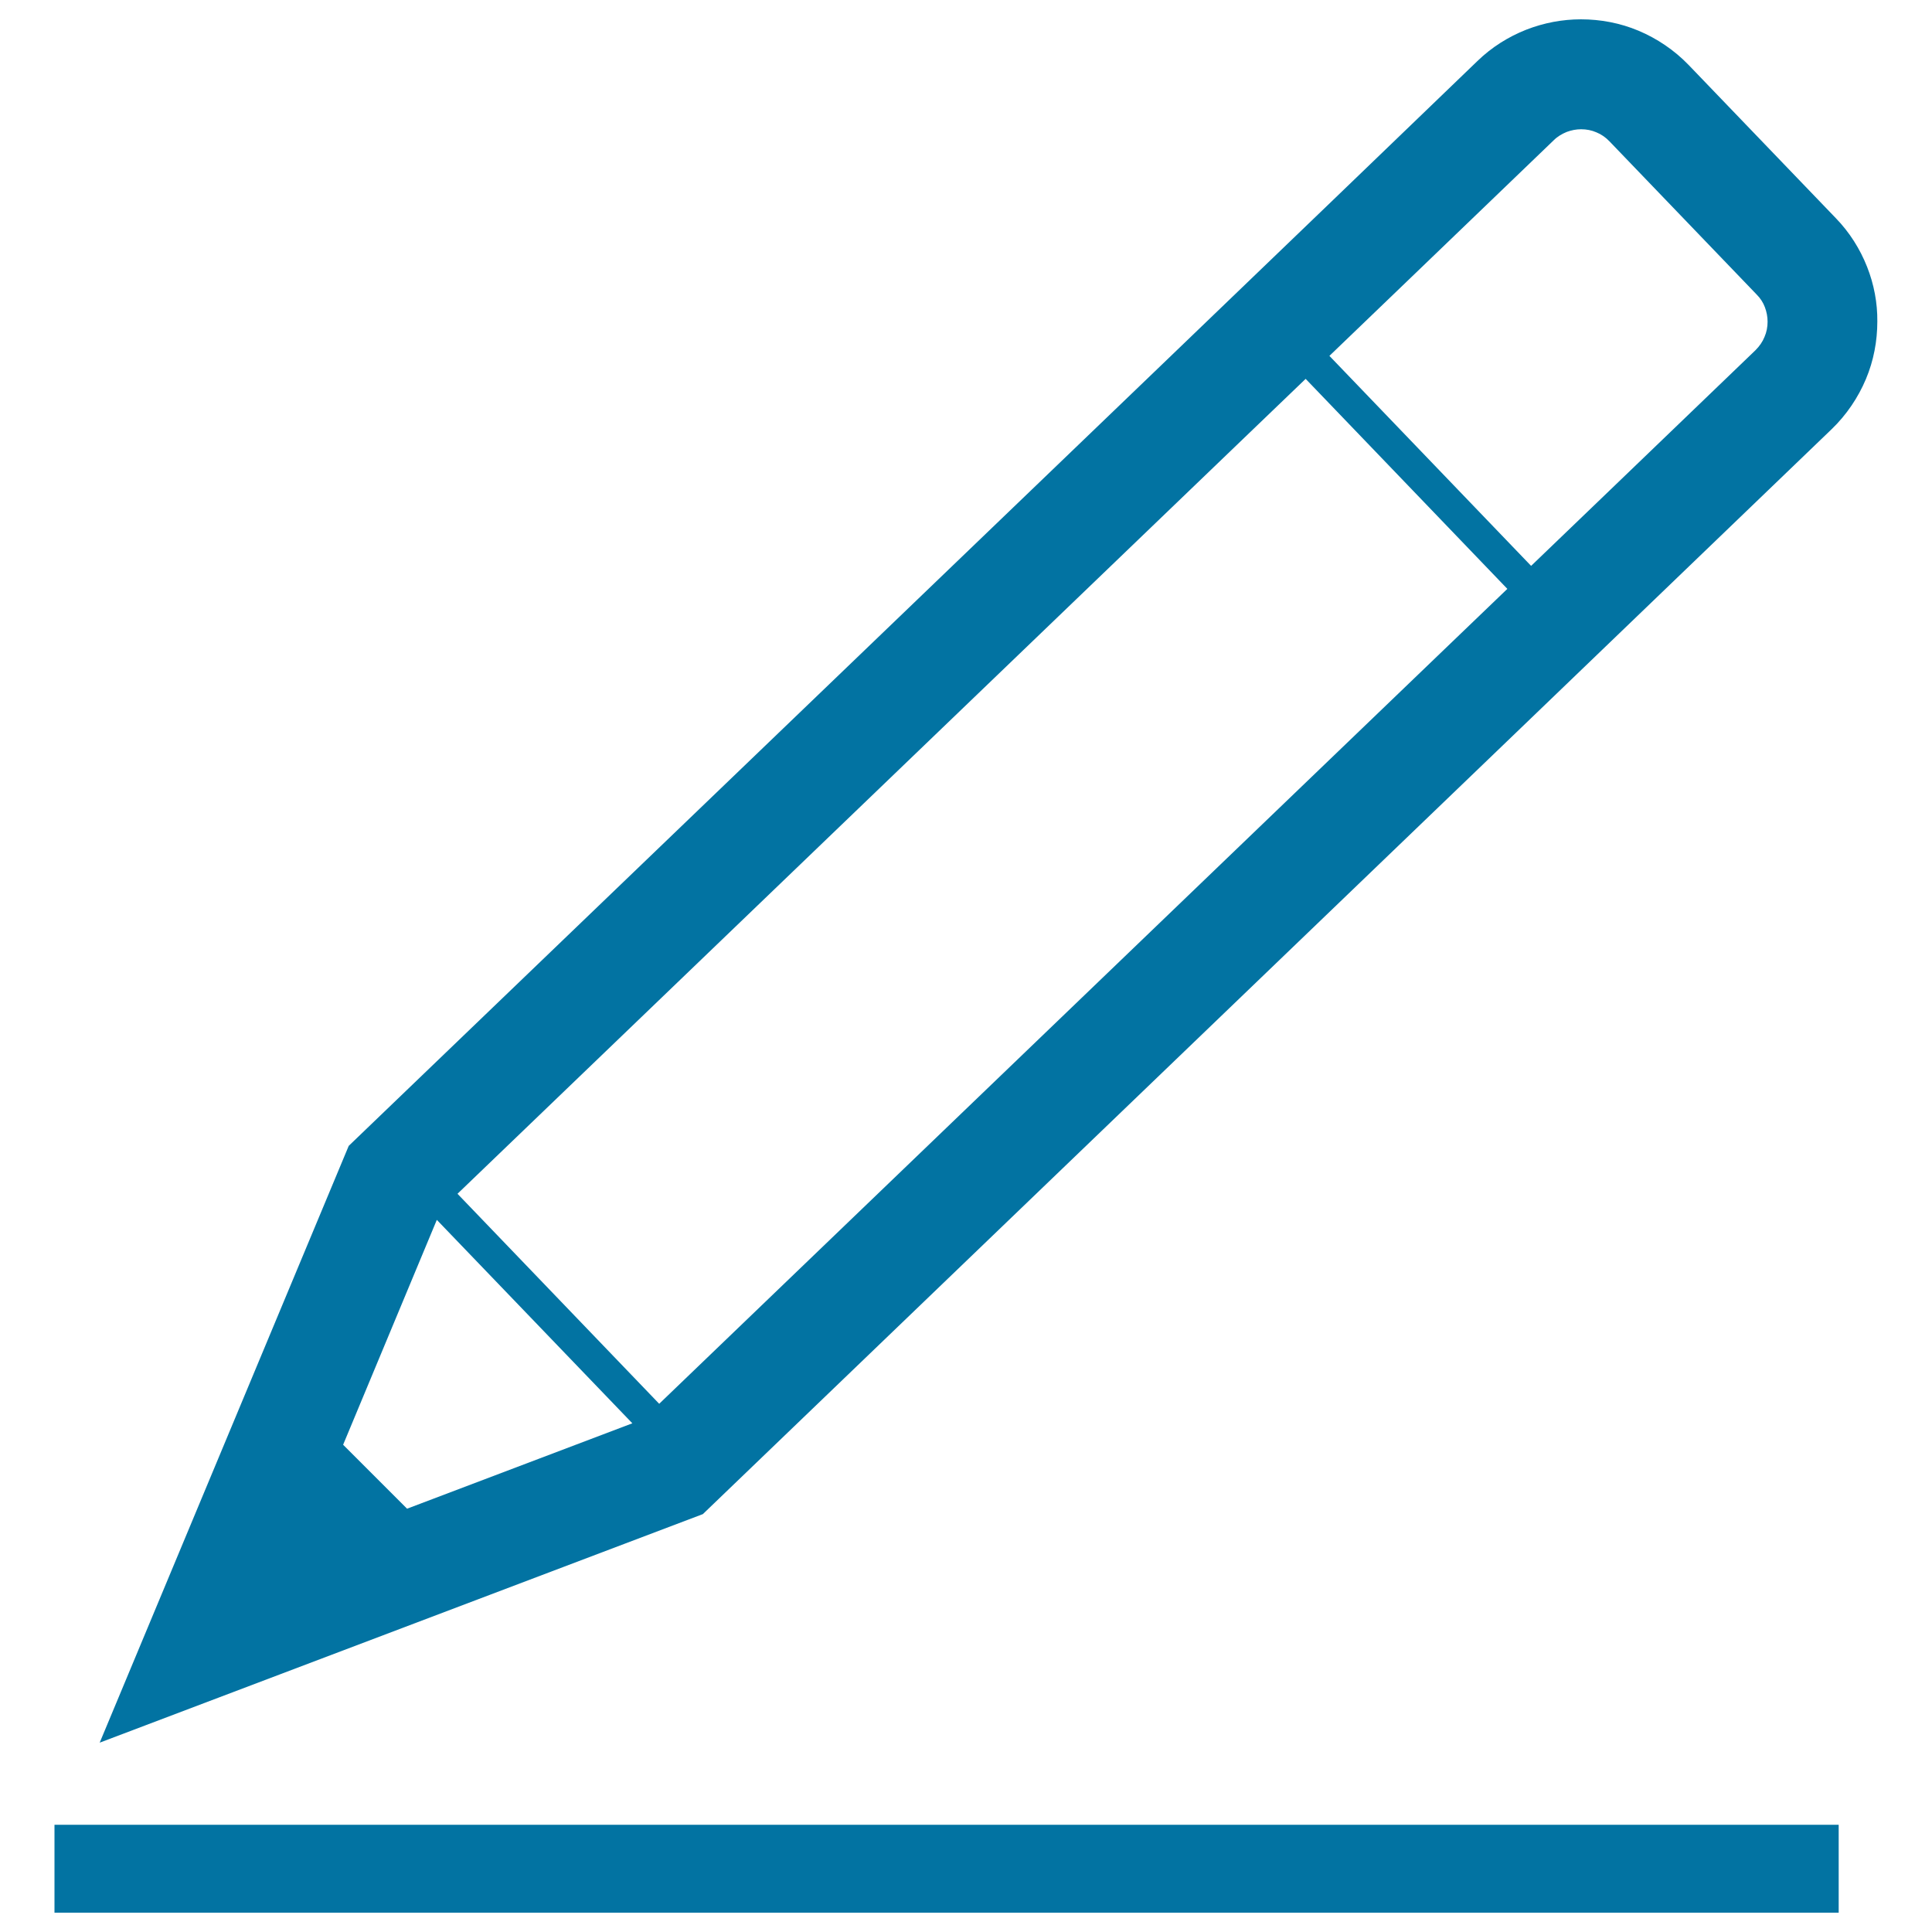
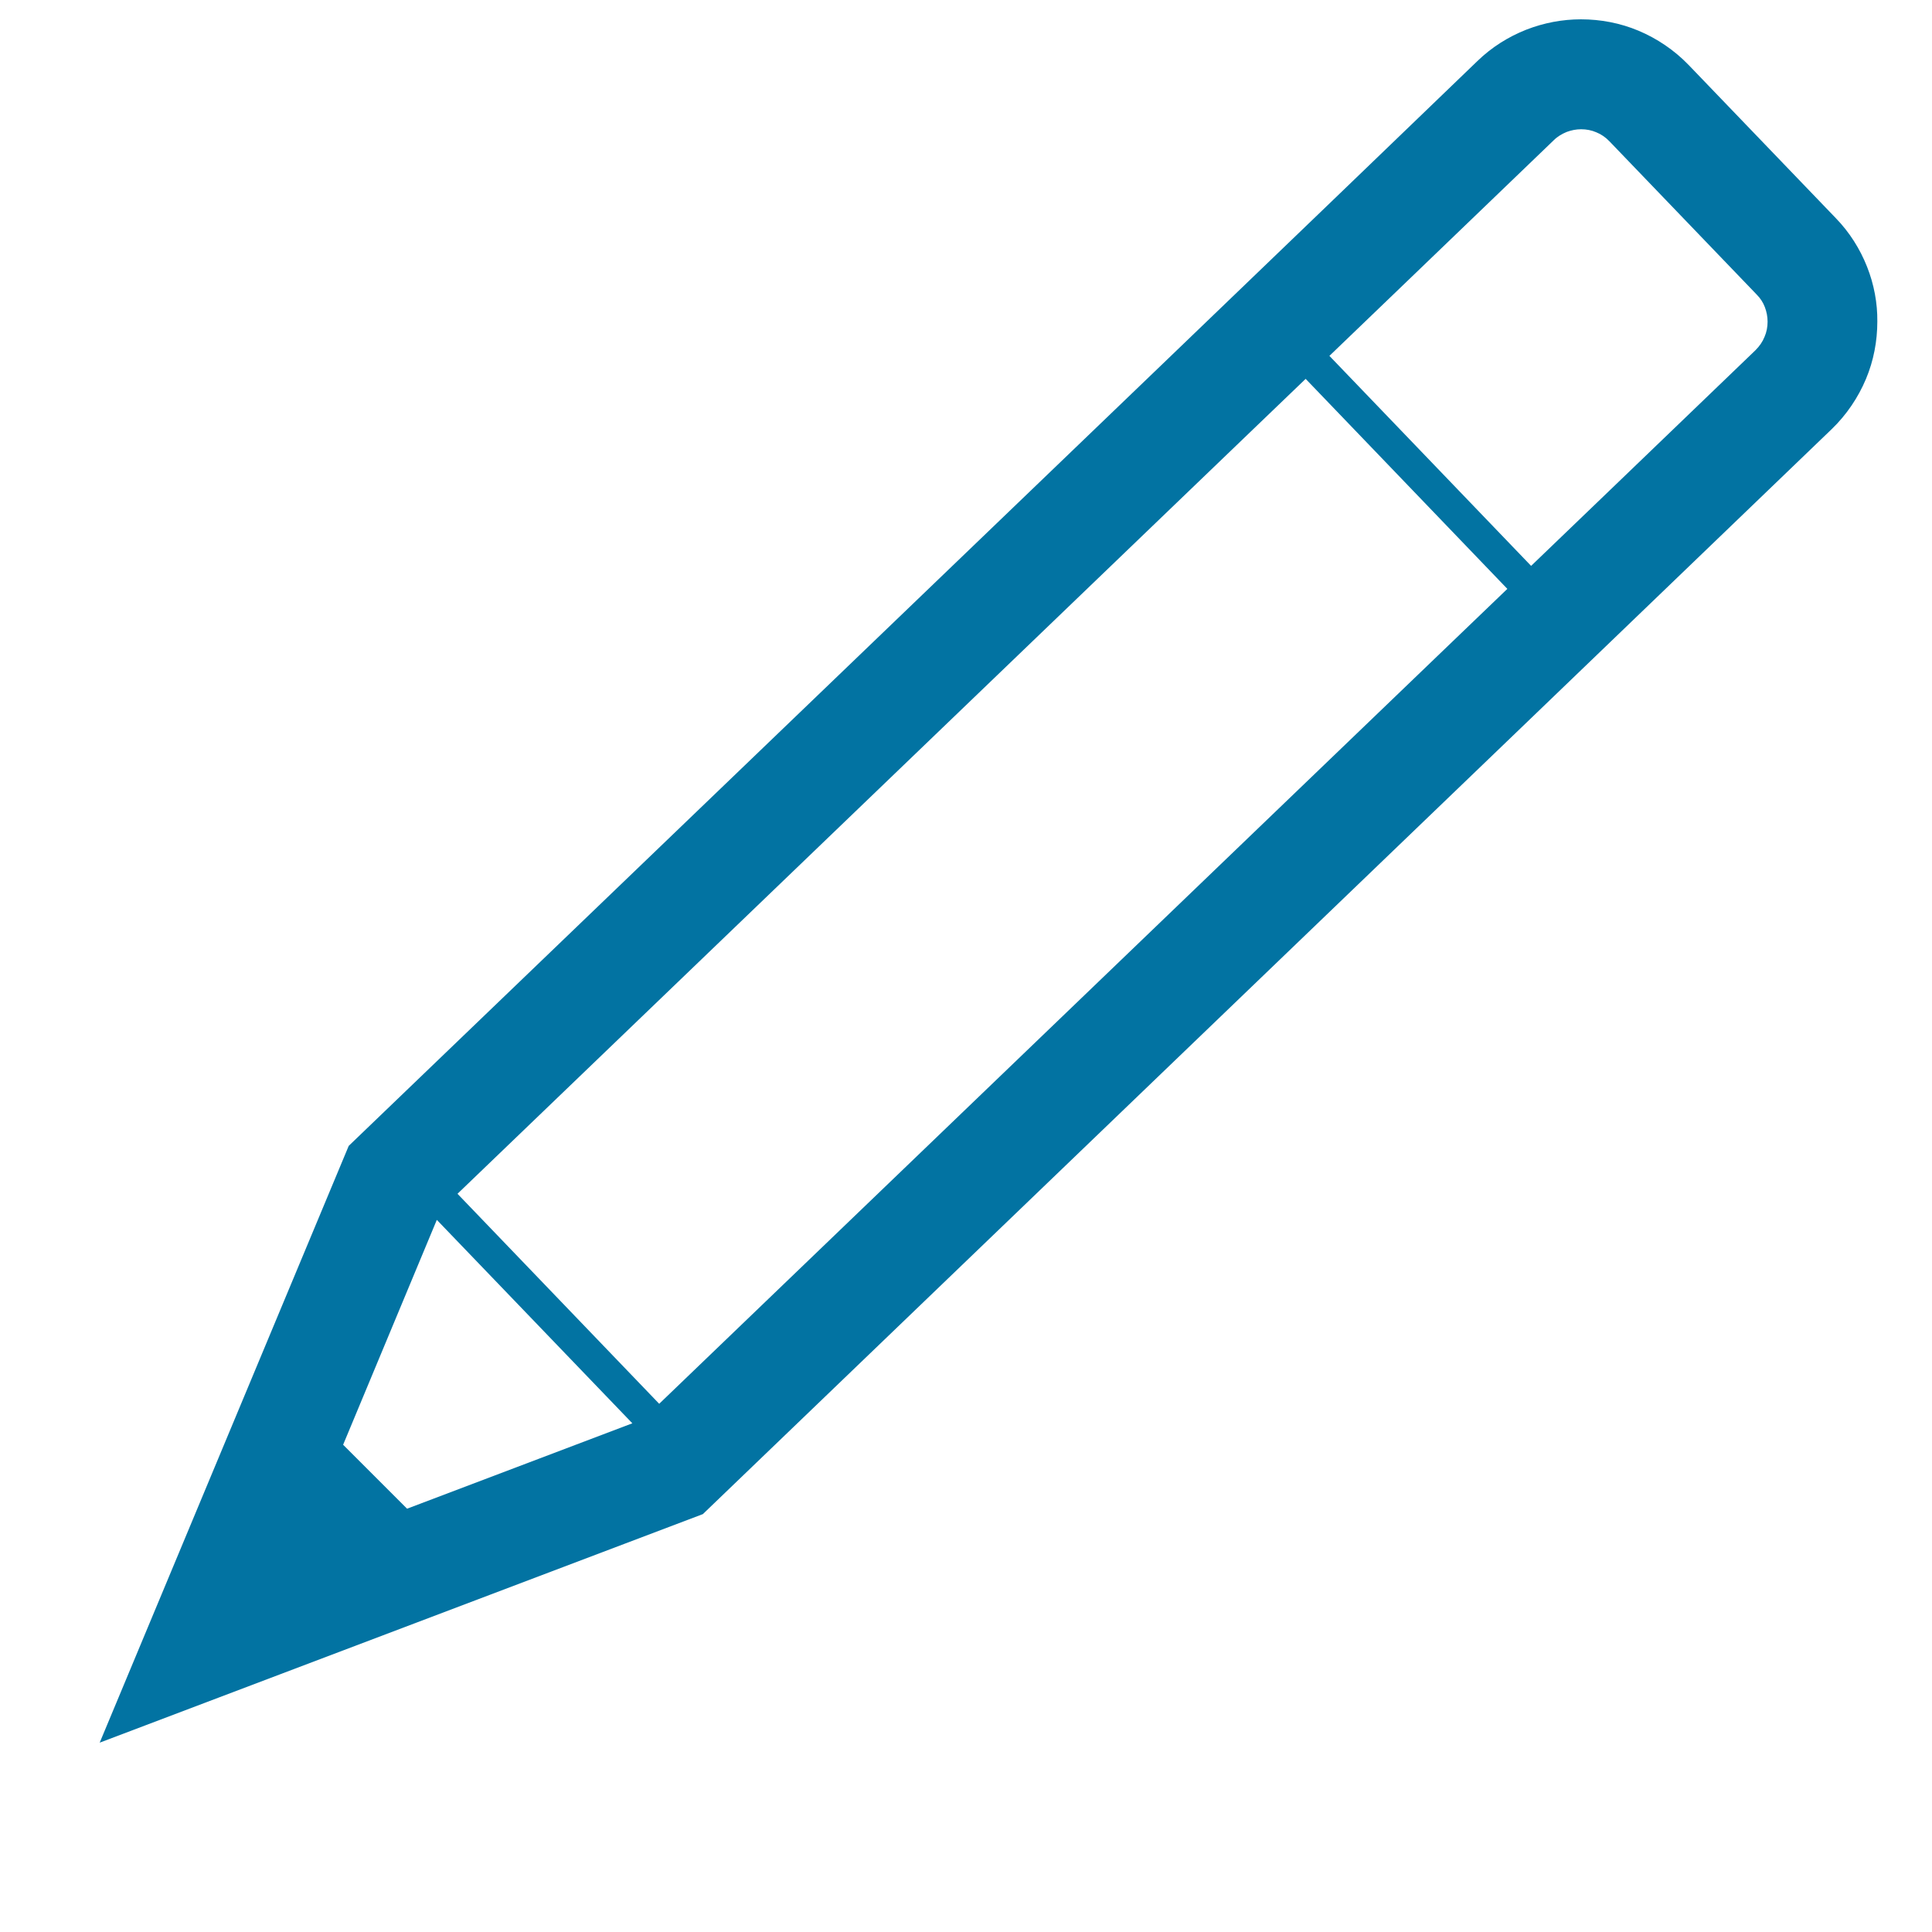
<svg xmlns="http://www.w3.org/2000/svg" viewBox="0 0 1000 1000" style="fill:#0273a2">
  <title>Fill In SVG icon</title>
-   <path d="M319,472.4" />
  <path d="M966.4,138.1c-3.6-9.1-9-17.8-16.2-25.2l0,0l-76.1-79.2c-7.5-7.8-16.5-13.8-26-17.8c-9.5-4-19.7-5.9-29.8-5.9c-9.6,0-19.2,1.8-28.4,5.4c-9.1,3.6-17.8,9-25.2,16.2L689.5,104l-85.8,82.5L180.5,593.1L51.6,902l312.2-118.3l423.1-406.6l85.8-82.5l75.3-72.4c7.8-7.5,13.8-16.5,17.8-26c4-9.5,5.9-19.7,5.9-29.8C971.8,156.9,970,147.2,966.4,138.1z M226.1,631.4l101.2,105.3l-116.6,44.2l-33.1-33.1L226.1,631.4z M341.2,726.6L236.8,617.9l406.3-390.4l32.7-31.4l104.4,108.7l-32.7,31.4L341.2,726.6z M913.5,159c0.9,2.4,1.4,4.9,1.4,7.5c0,2.7-0.5,5.4-1.6,7.9c-1,2.5-2.6,4.8-4.7,6.9l-75.3,72.4l-40.8,39.2L688.1,184.2l40.8-39.2l75.3-72.4c2-2,4.3-3.3,6.7-4.3c2.4-0.9,4.9-1.4,7.5-1.4c2.7,0,5.4,0.5,7.9,1.6c2.5,1,4.8,2.6,6.8,4.7l76.1,79.2v0C911.2,154.4,912.6,156.6,913.5,159z" />
-   <path d="M28.2,944.5h923.5V990H28.2V944.5L28.2,944.5z" />
</svg>